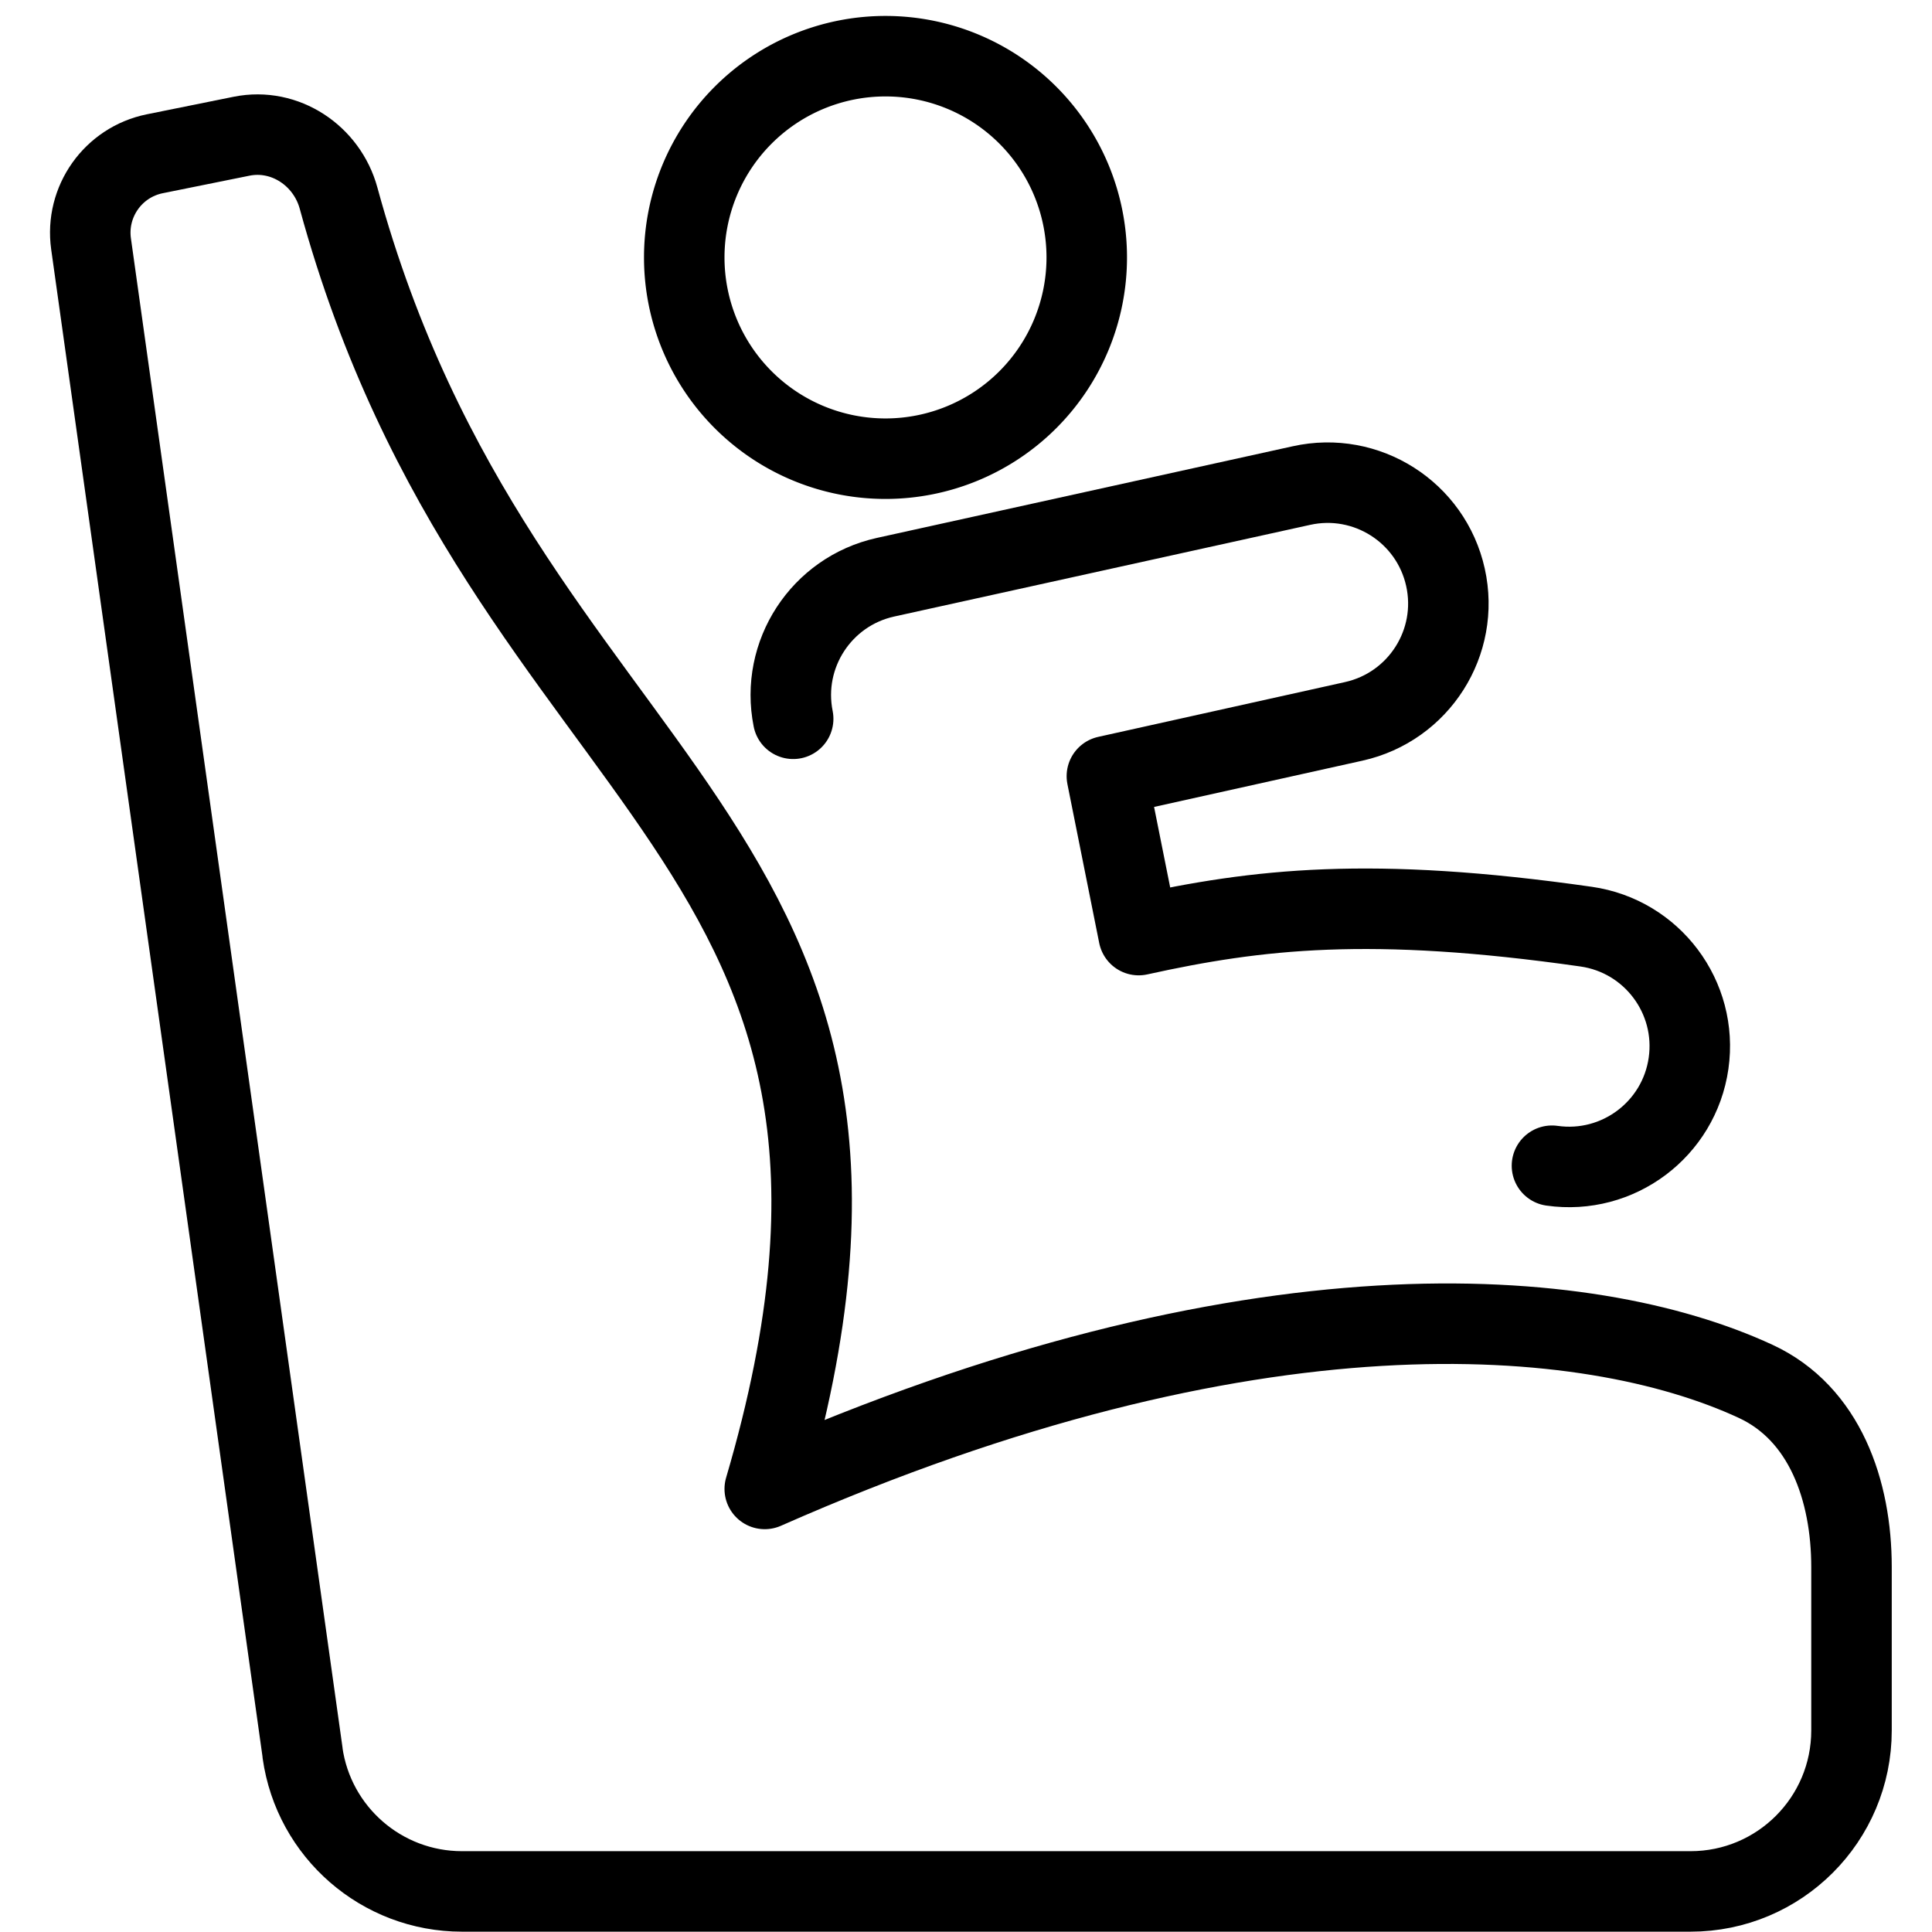
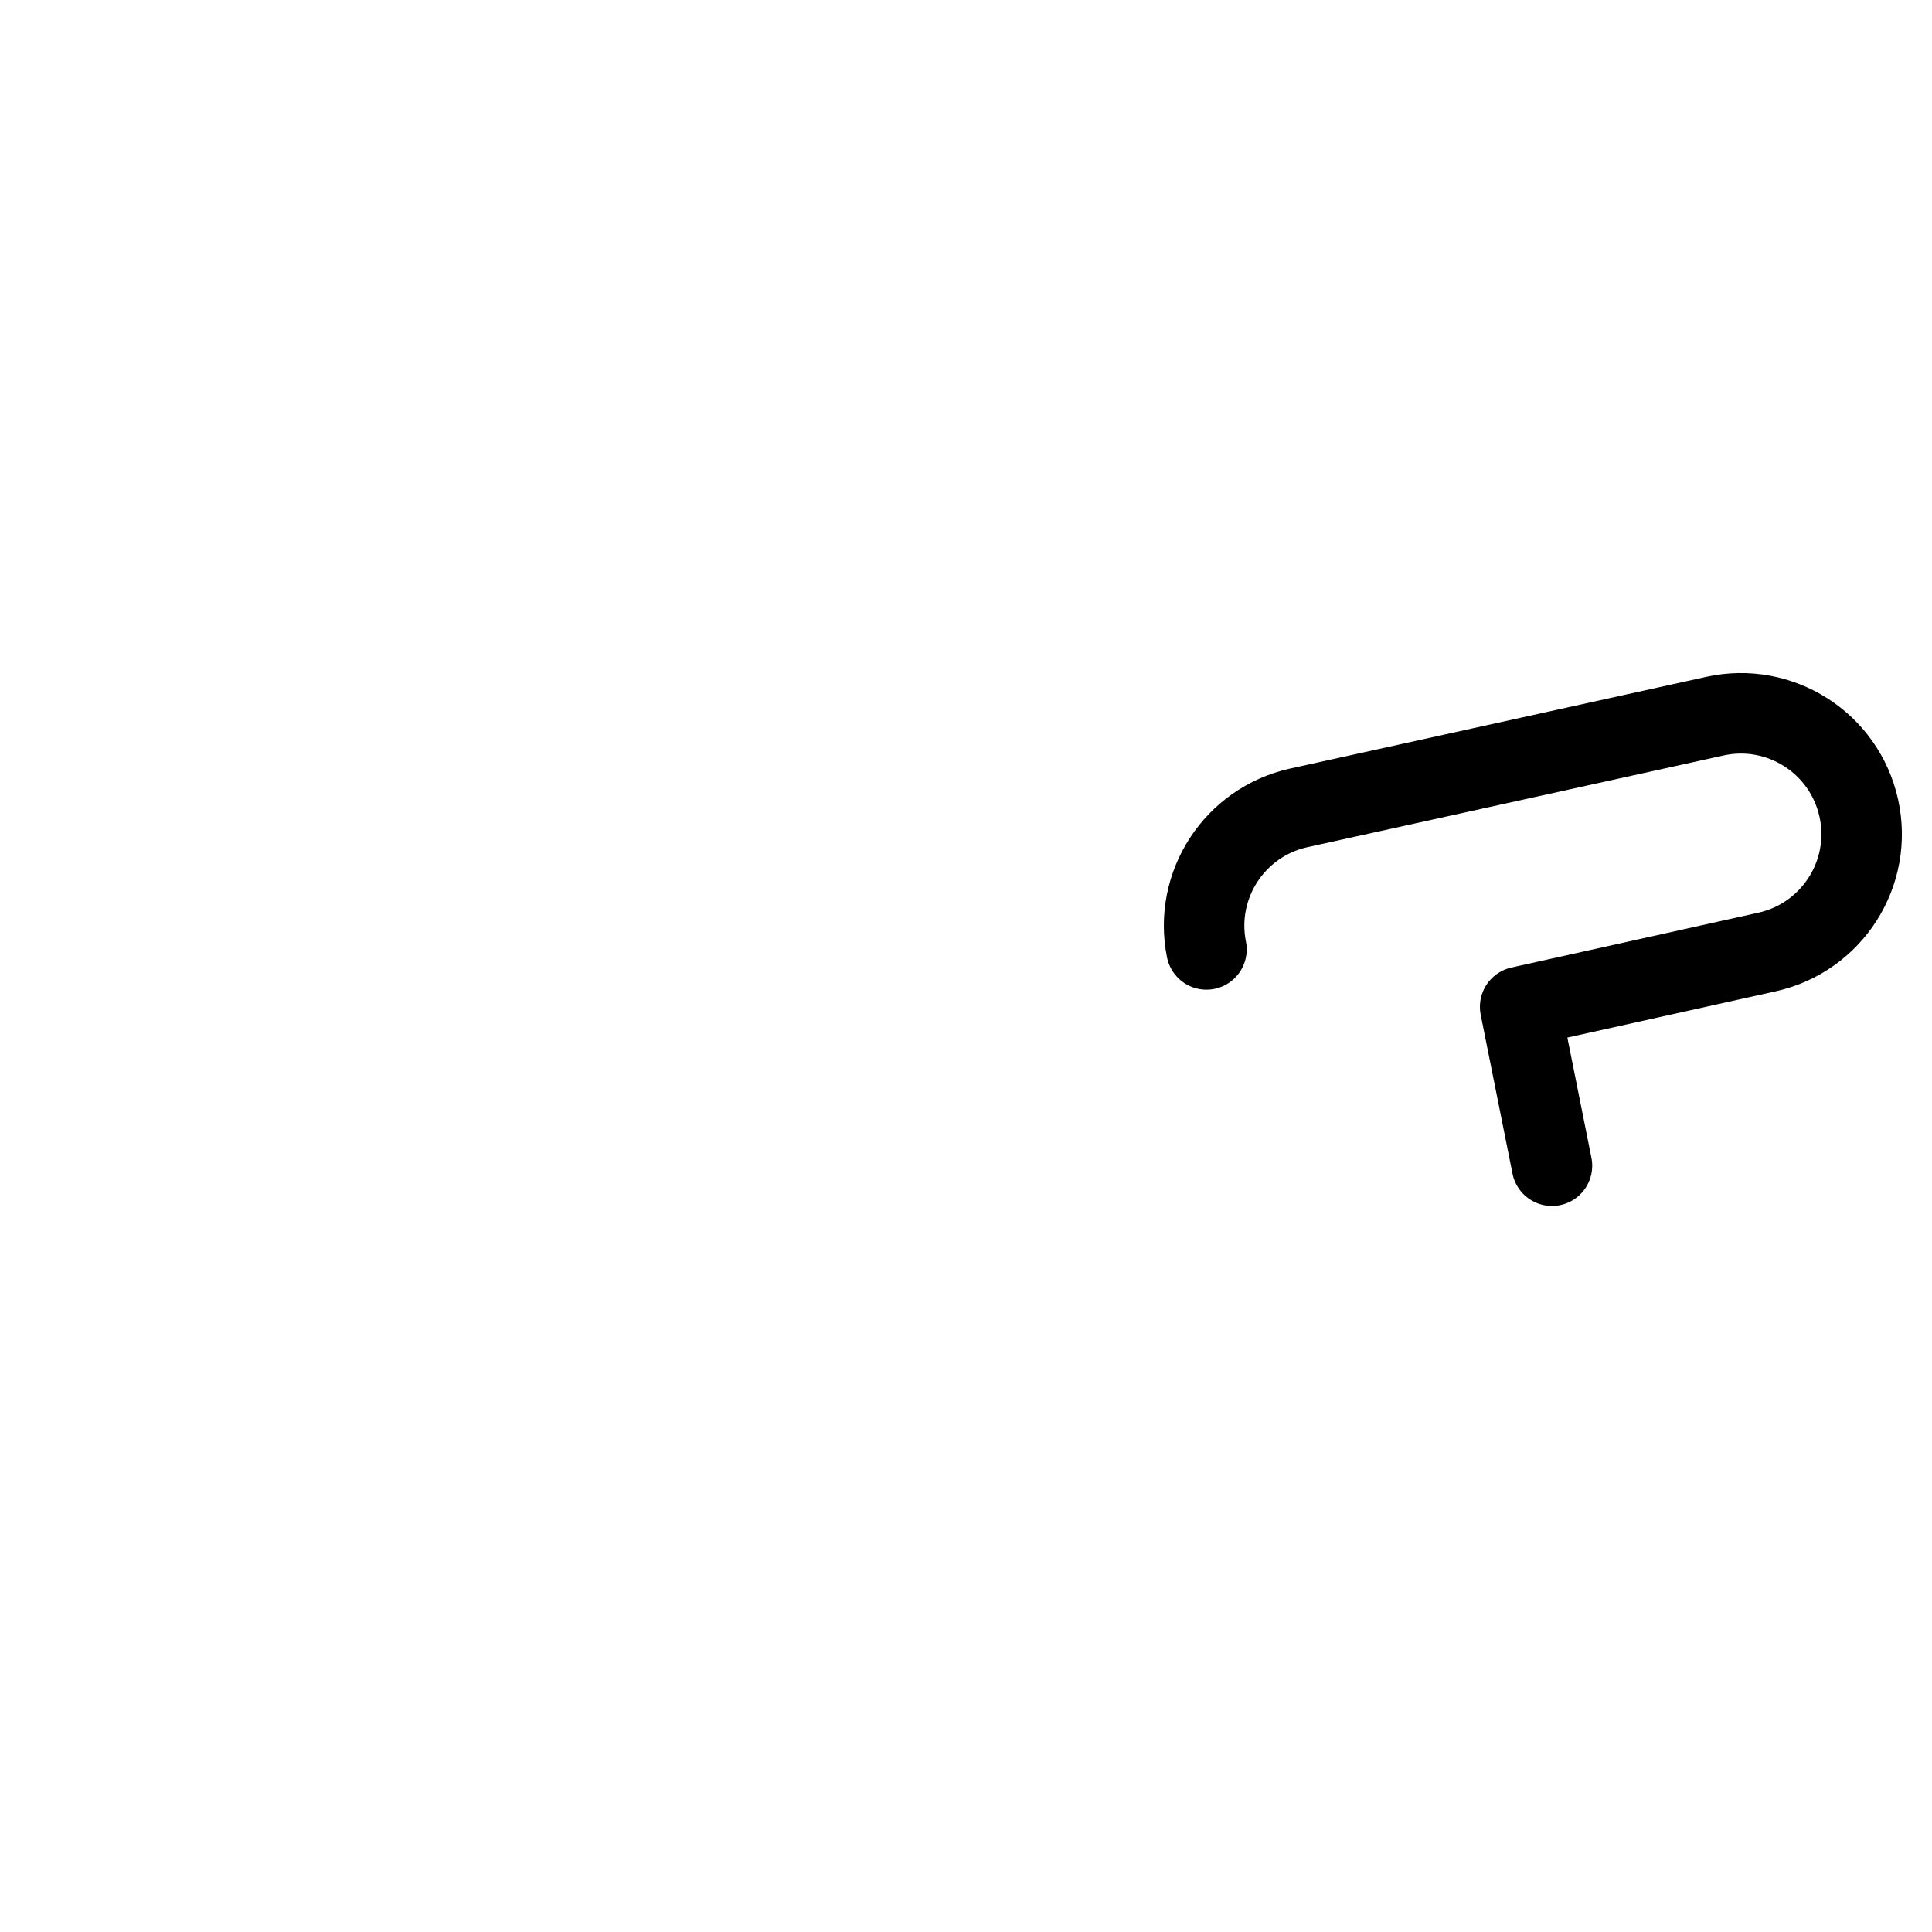
<svg xmlns="http://www.w3.org/2000/svg" fill="none" viewBox="0 0 24 24">
-   <path stroke="#000000" stroke-linecap="round" stroke-linejoin="round" d="M3.759 21.773 1.131 3.029c-0.073 -0.524 0.274 -1.014 0.792 -1.119l1.079 -0.218c0.538 -0.108 1.06 0.241 1.204 0.77C6.24 9.917 11.9 10.335 9.5 18.496c6.028 -2.661 10.229 -2.299 12.308 -1.337 0.861 0.398 1.192 1.358 1.192 2.307v2.03c0 1.105 -0.895 2 -2 2H5.739c-0.997 0 -1.842 -0.735 -1.981 -1.722Z" stroke-width="1" />
-   <path stroke="#000000" stroke-linecap="round" stroke-linejoin="round" d="M8.5 3.198a2.5 2.5 0 1 0 5 0 2.5 2.5 0 1 0 -5 0" stroke-width="1" />
-   <path stroke="#000000" stroke-linecap="round" stroke-linejoin="round" d="M19.279 14.481c0.82 0.117 1.58 -0.453 1.697 -1.273 0.117 -0.82 -0.453 -1.58 -1.273 -1.697 -2.675 -0.382 -4.079 -0.221 -5.558 0.105l-0.395 -1.974 3.067 -0.681c0.809 -0.18 1.319 -0.981 1.139 -1.79 -0.18 -0.809 -0.981 -1.319 -1.79 -1.139l-5.168 1.139c-0.796 0.177 -1.305 0.958 -1.145 1.758" stroke-width="1" />
+   <path stroke="#000000" stroke-linecap="round" stroke-linejoin="round" d="M19.279 14.481l-0.395 -1.974 3.067 -0.681c0.809 -0.18 1.319 -0.981 1.139 -1.79 -0.18 -0.809 -0.981 -1.319 -1.79 -1.139l-5.168 1.139c-0.796 0.177 -1.305 0.958 -1.145 1.758" stroke-width="1" />
</svg>